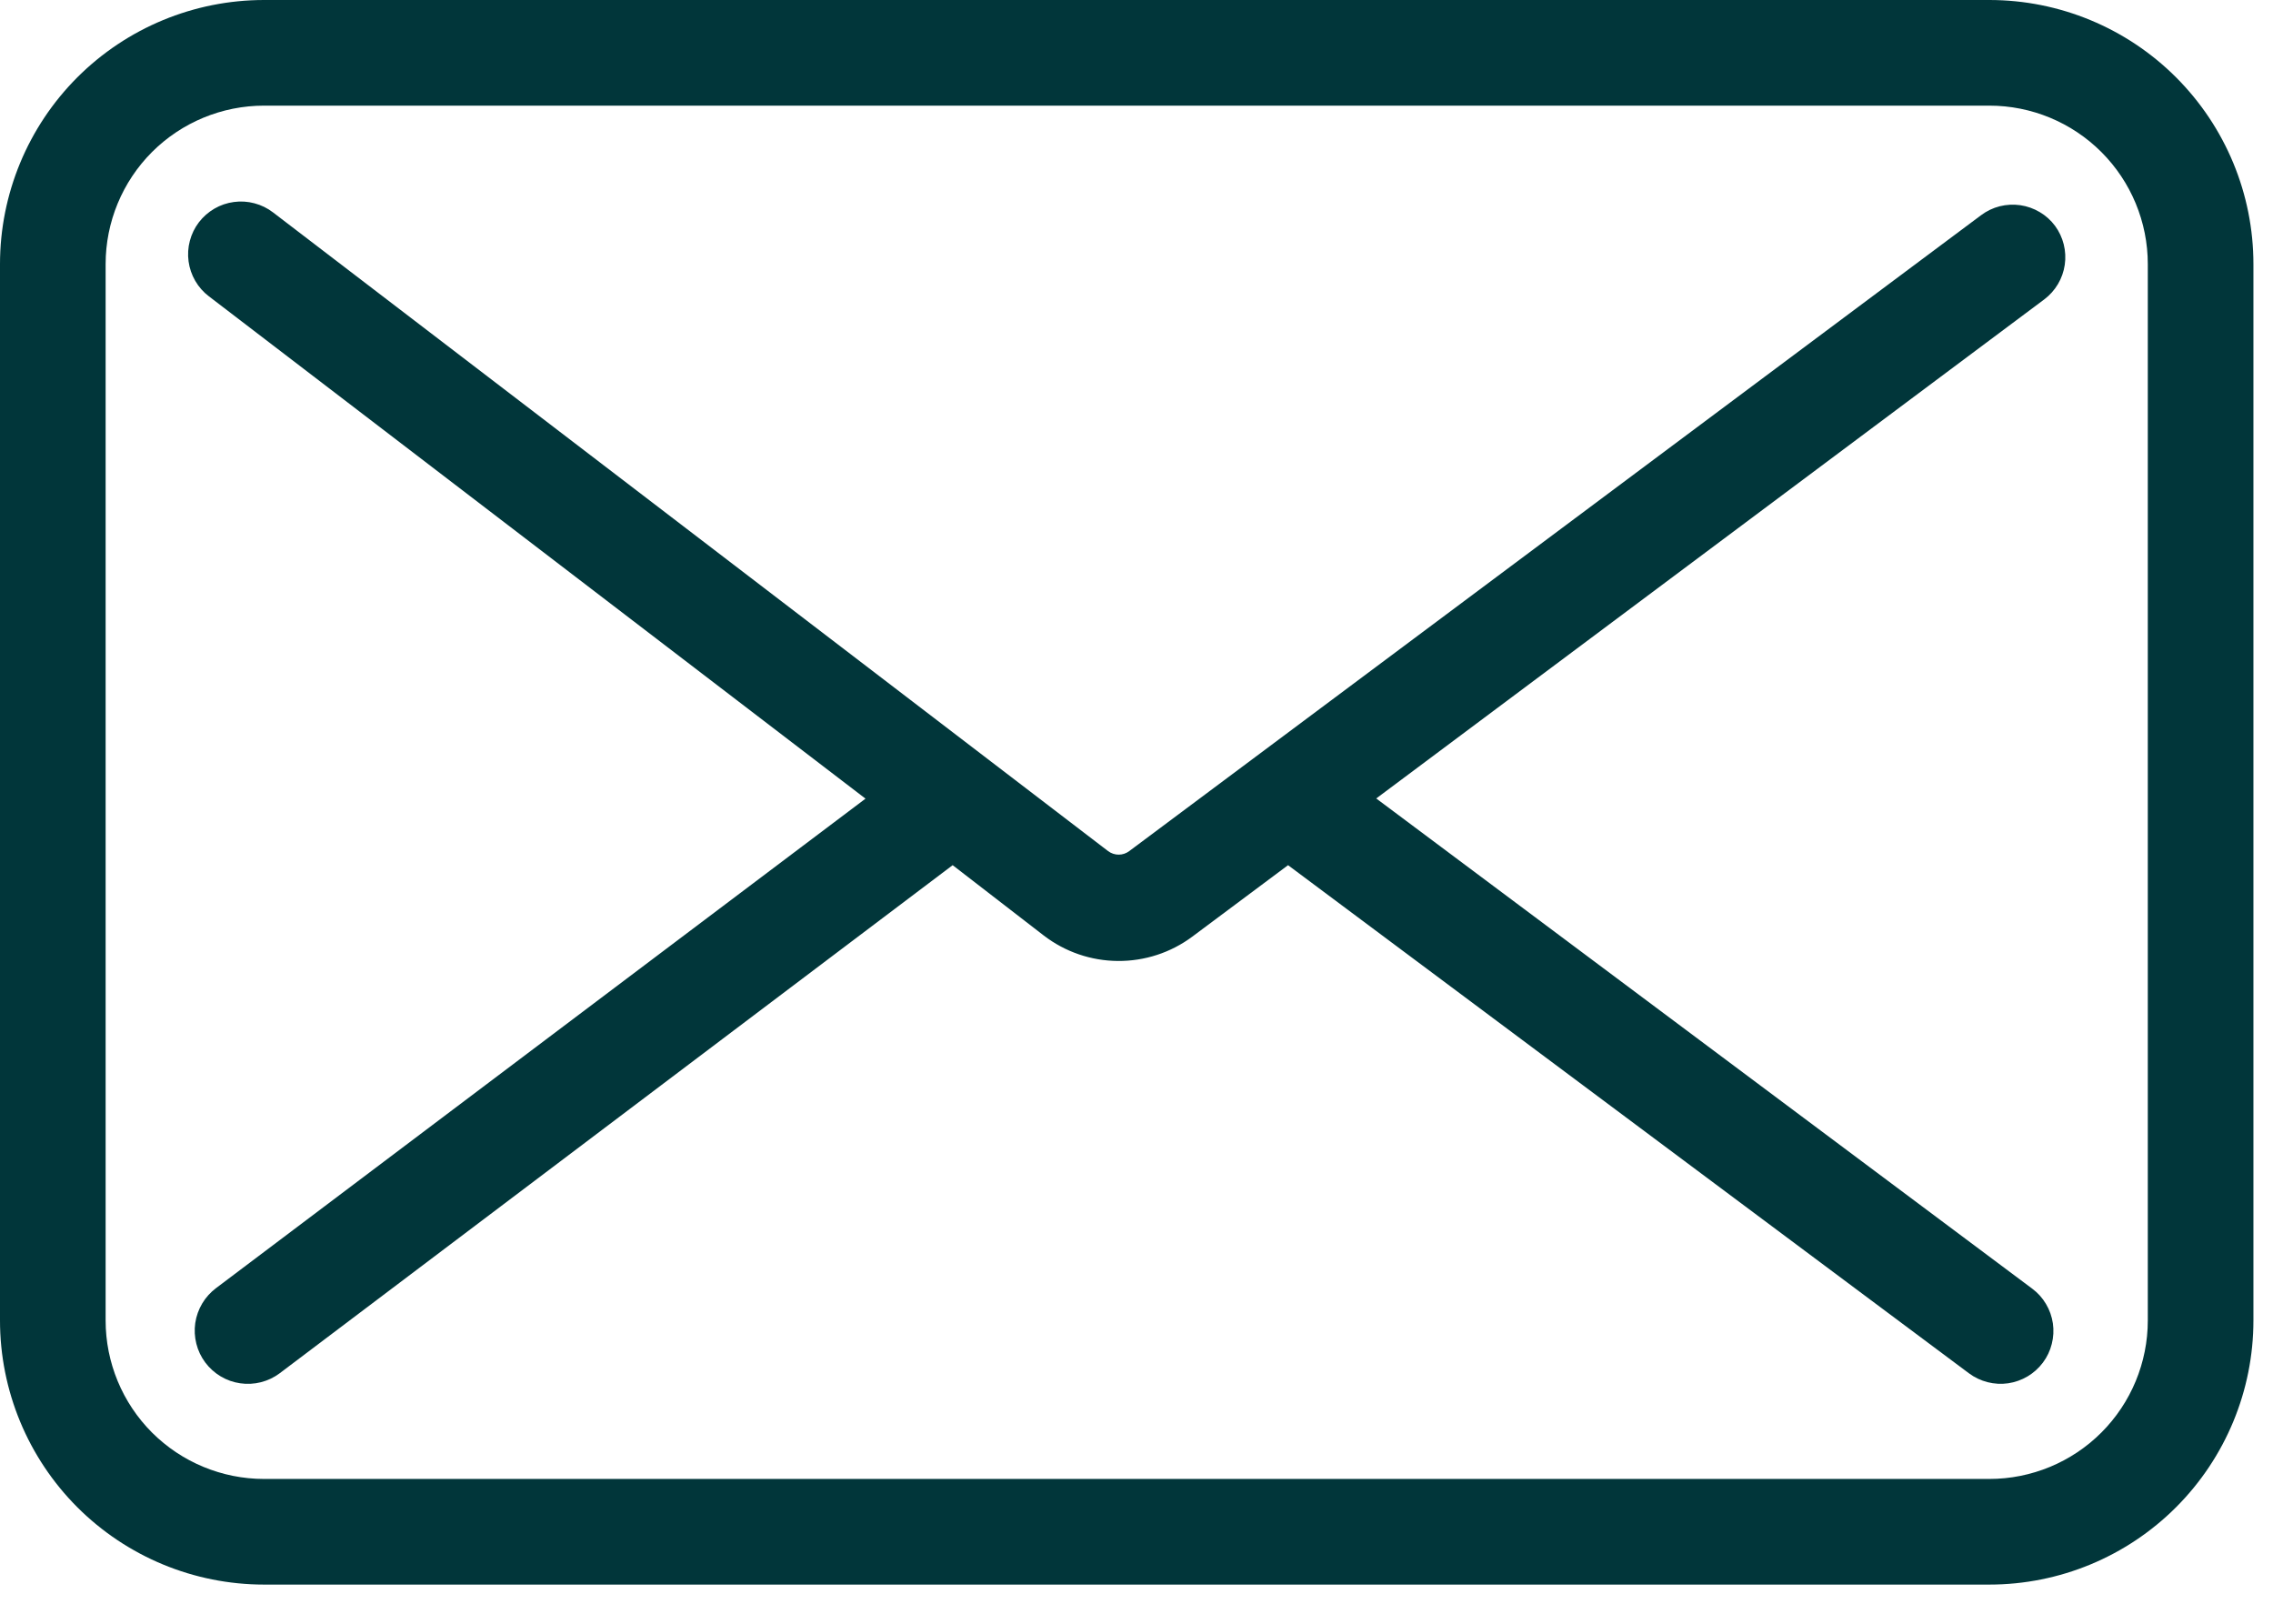
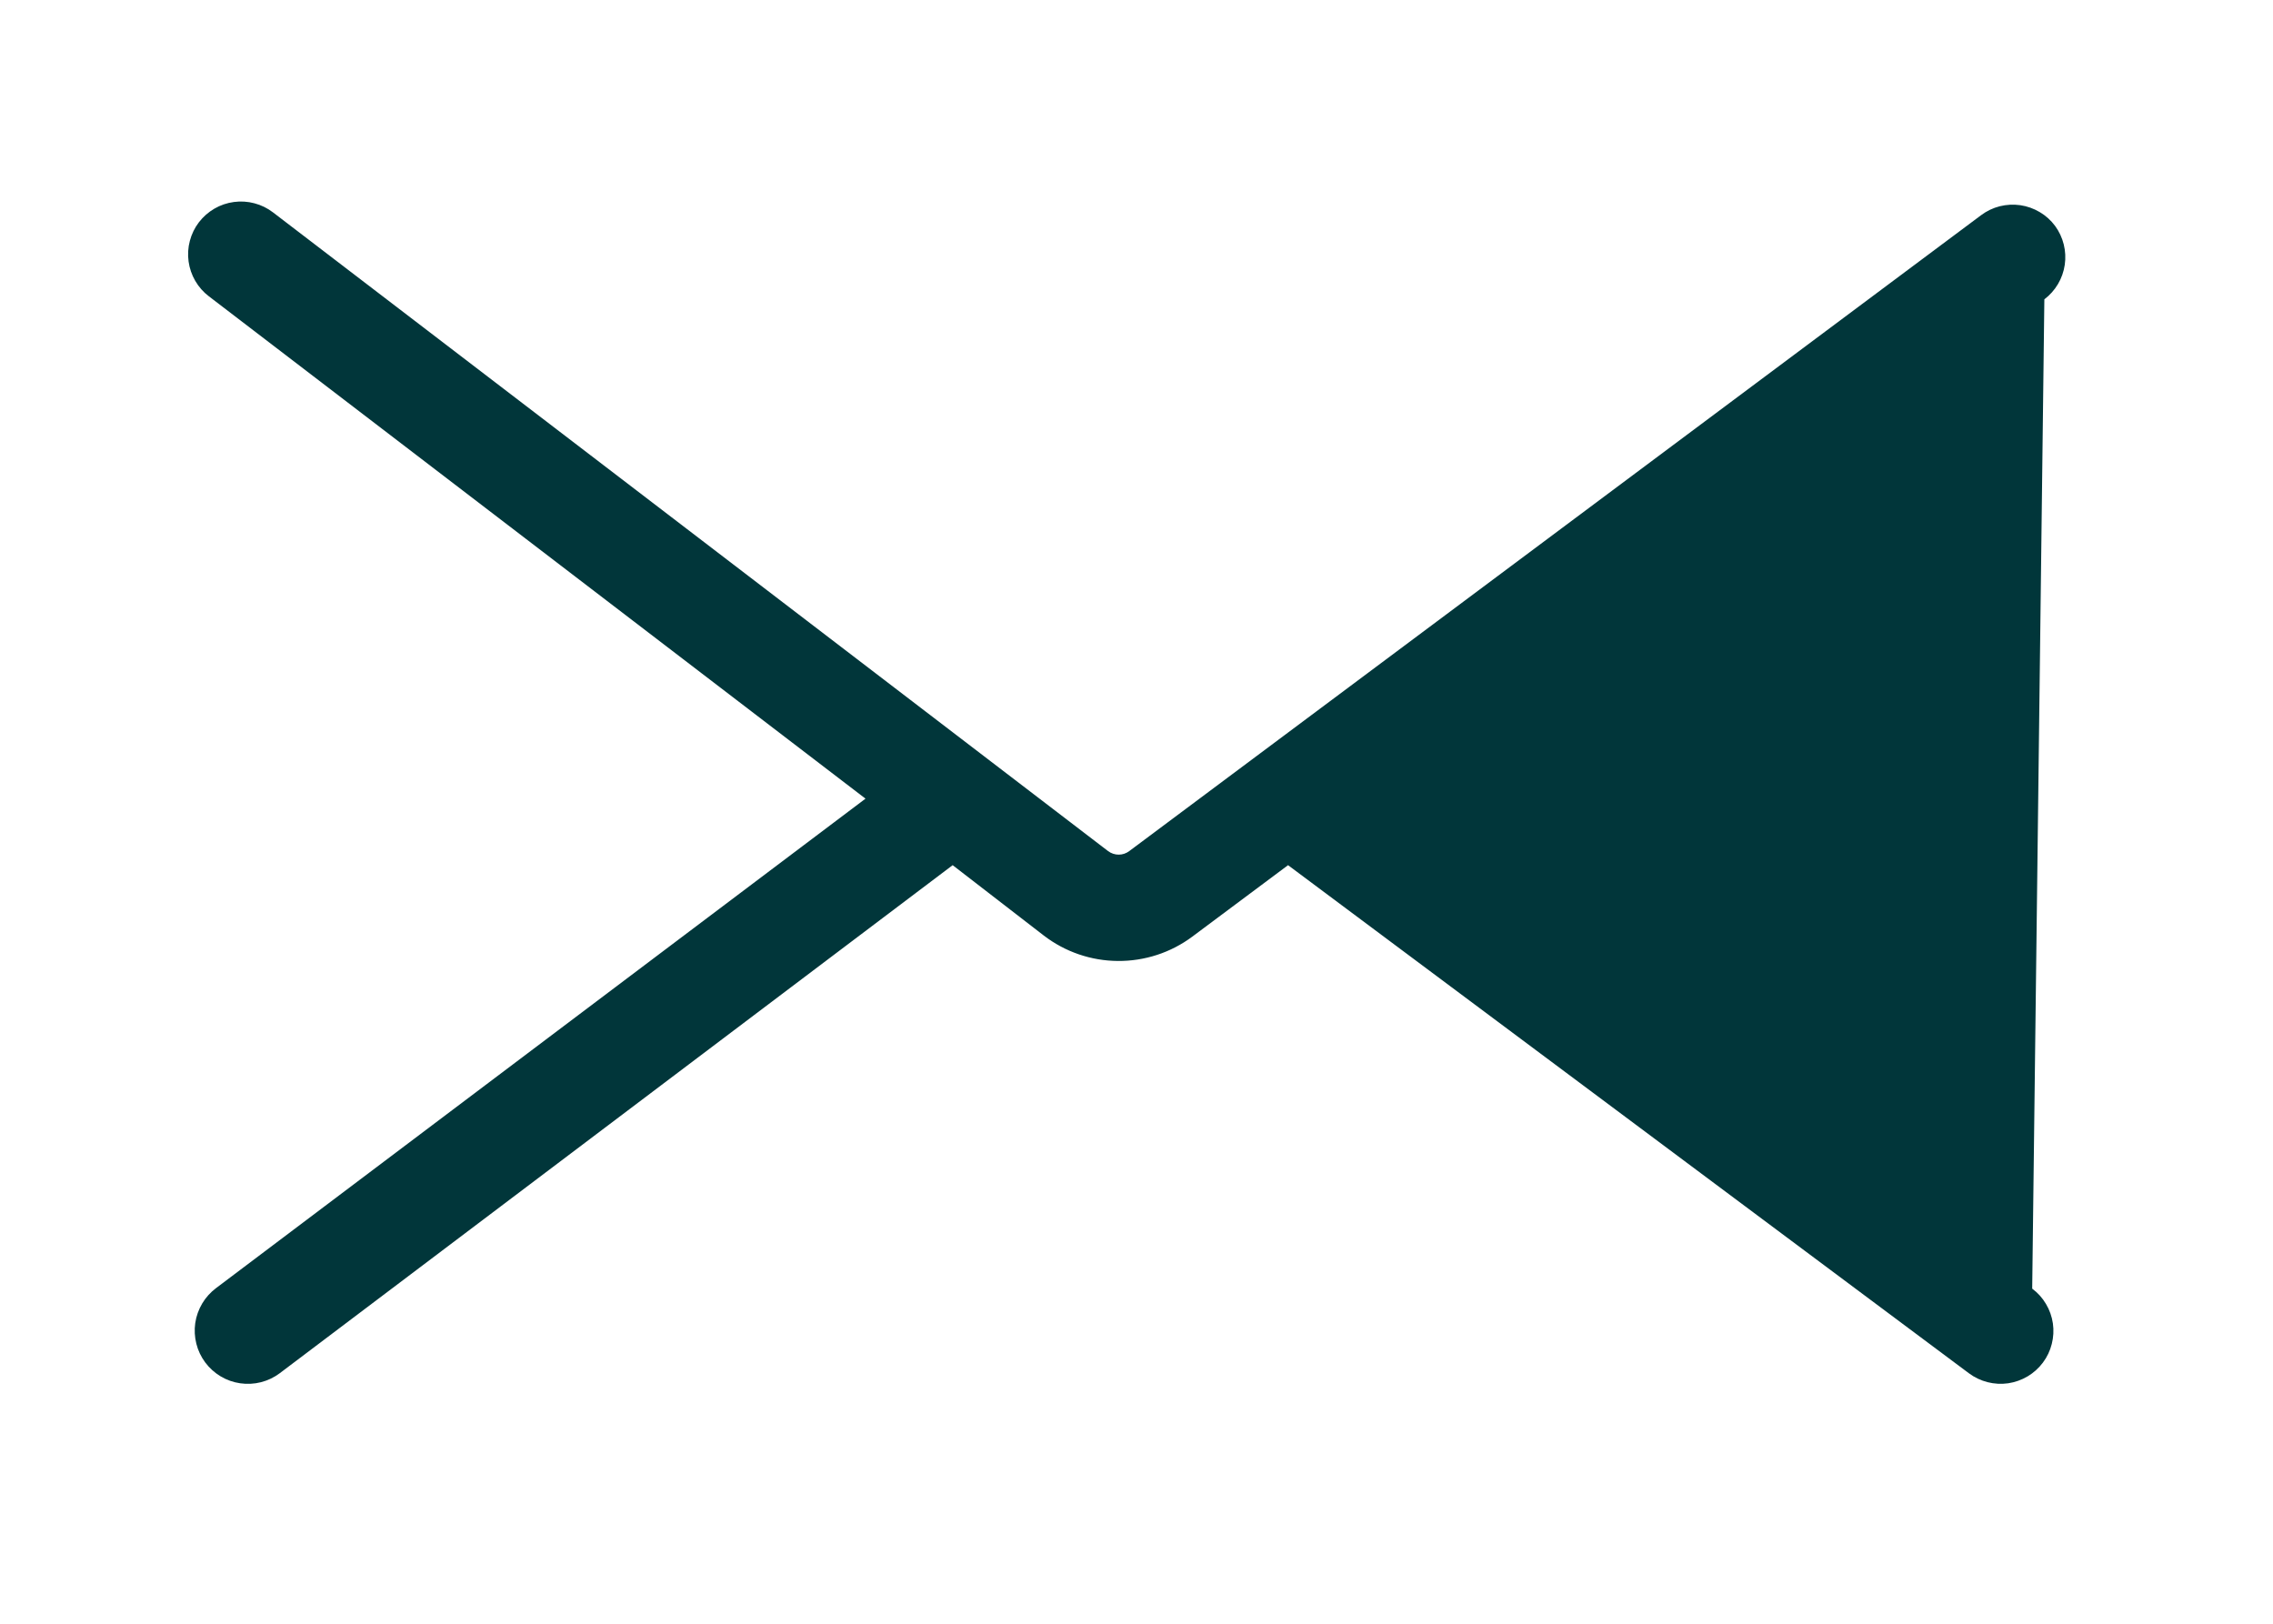
<svg xmlns="http://www.w3.org/2000/svg" width="49" height="35" viewBox="0 0 49 35" fill="none">
-   <path d="M44.302 4.869C44.213 4.749 44.101 4.648 43.972 4.572C43.843 4.495 43.701 4.445 43.553 4.423C43.405 4.402 43.254 4.41 43.109 4.446C42.964 4.483 42.828 4.548 42.708 4.638L24.343 18.346C24.278 18.395 24.198 18.422 24.116 18.422C24.034 18.422 23.954 18.395 23.888 18.346L5.884 4.577C5.765 4.486 5.63 4.42 5.485 4.382C5.34 4.343 5.19 4.334 5.042 4.354C4.893 4.374 4.751 4.422 4.621 4.498C4.492 4.573 4.379 4.673 4.288 4.791C4.197 4.91 4.131 5.046 4.093 5.19C4.054 5.335 4.045 5.486 4.065 5.634C4.085 5.782 4.134 5.925 4.209 6.054C4.284 6.183 4.384 6.297 4.503 6.387L18.658 17.215L4.658 27.765C4.538 27.855 4.436 27.968 4.359 28.097C4.282 28.227 4.231 28.37 4.209 28.519C4.188 28.668 4.196 28.819 4.233 28.965C4.269 29.111 4.335 29.248 4.425 29.369C4.515 29.489 4.628 29.591 4.757 29.668C4.886 29.745 5.029 29.796 5.178 29.817C5.327 29.839 5.479 29.831 5.625 29.794C5.77 29.757 5.908 29.692 6.028 29.602L20.537 18.649L22.503 20.167C22.961 20.518 23.521 20.71 24.099 20.714C24.676 20.718 25.239 20.535 25.702 20.19L27.767 18.649L42.446 29.602C42.566 29.692 42.703 29.756 42.847 29.793C42.992 29.83 43.143 29.838 43.291 29.817C43.439 29.795 43.582 29.744 43.71 29.668C43.839 29.591 43.951 29.49 44.04 29.371C44.13 29.251 44.195 29.114 44.231 28.969C44.268 28.825 44.276 28.674 44.255 28.526C44.233 28.378 44.183 28.235 44.106 28.107C44.03 27.978 43.929 27.866 43.809 27.777L29.668 17.211L44.071 6.452C44.31 6.271 44.468 6.004 44.511 5.708C44.554 5.412 44.479 5.11 44.302 4.869Z" fill="#01363A" />
-   <path d="M42.885 0H5.693C4.183 0 2.735 0.6 1.667 1.667C0.6 2.735 0 4.183 0 5.693L0 28.463C0 29.973 0.6 31.421 1.667 32.489C2.735 33.556 4.183 34.156 5.693 34.156H42.885C44.395 34.156 45.843 33.556 46.91 32.489C47.978 31.421 48.578 29.973 48.578 28.463V5.693C48.578 4.183 47.978 2.735 46.91 1.667C45.843 0.6 44.395 0 42.885 0ZM46.301 28.463C46.301 29.369 45.941 30.238 45.3 30.879C44.66 31.519 43.791 31.879 42.885 31.879H5.693C4.787 31.879 3.918 31.519 3.277 30.879C2.637 30.238 2.277 29.369 2.277 28.463V5.693C2.277 4.787 2.637 3.918 3.277 3.277C3.918 2.637 4.787 2.277 5.693 2.277H42.885C43.791 2.277 44.66 2.637 45.3 3.277C45.941 3.918 46.301 4.787 46.301 5.693V28.463Z" fill="#01363A" />
+   <path d="M44.302 4.869C44.213 4.749 44.101 4.648 43.972 4.572C43.843 4.495 43.701 4.445 43.553 4.423C43.405 4.402 43.254 4.41 43.109 4.446C42.964 4.483 42.828 4.548 42.708 4.638L24.343 18.346C24.278 18.395 24.198 18.422 24.116 18.422C24.034 18.422 23.954 18.395 23.888 18.346L5.884 4.577C5.765 4.486 5.63 4.42 5.485 4.382C5.34 4.343 5.19 4.334 5.042 4.354C4.893 4.374 4.751 4.422 4.621 4.498C4.492 4.573 4.379 4.673 4.288 4.791C4.197 4.91 4.131 5.046 4.093 5.19C4.054 5.335 4.045 5.486 4.065 5.634C4.085 5.782 4.134 5.925 4.209 6.054C4.284 6.183 4.384 6.297 4.503 6.387L18.658 17.215L4.658 27.765C4.538 27.855 4.436 27.968 4.359 28.097C4.282 28.227 4.231 28.37 4.209 28.519C4.188 28.668 4.196 28.819 4.233 28.965C4.269 29.111 4.335 29.248 4.425 29.369C4.515 29.489 4.628 29.591 4.757 29.668C4.886 29.745 5.029 29.796 5.178 29.817C5.327 29.839 5.479 29.831 5.625 29.794C5.77 29.757 5.908 29.692 6.028 29.602L20.537 18.649L22.503 20.167C22.961 20.518 23.521 20.71 24.099 20.714C24.676 20.718 25.239 20.535 25.702 20.19L27.767 18.649L42.446 29.602C42.566 29.692 42.703 29.756 42.847 29.793C42.992 29.83 43.143 29.838 43.291 29.817C43.439 29.795 43.582 29.744 43.71 29.668C43.839 29.591 43.951 29.49 44.04 29.371C44.13 29.251 44.195 29.114 44.231 28.969C44.268 28.825 44.276 28.674 44.255 28.526C44.233 28.378 44.183 28.235 44.106 28.107C44.03 27.978 43.929 27.866 43.809 27.777L44.071 6.452C44.31 6.271 44.468 6.004 44.511 5.708C44.554 5.412 44.479 5.11 44.302 4.869Z" fill="#01363A" />
</svg>